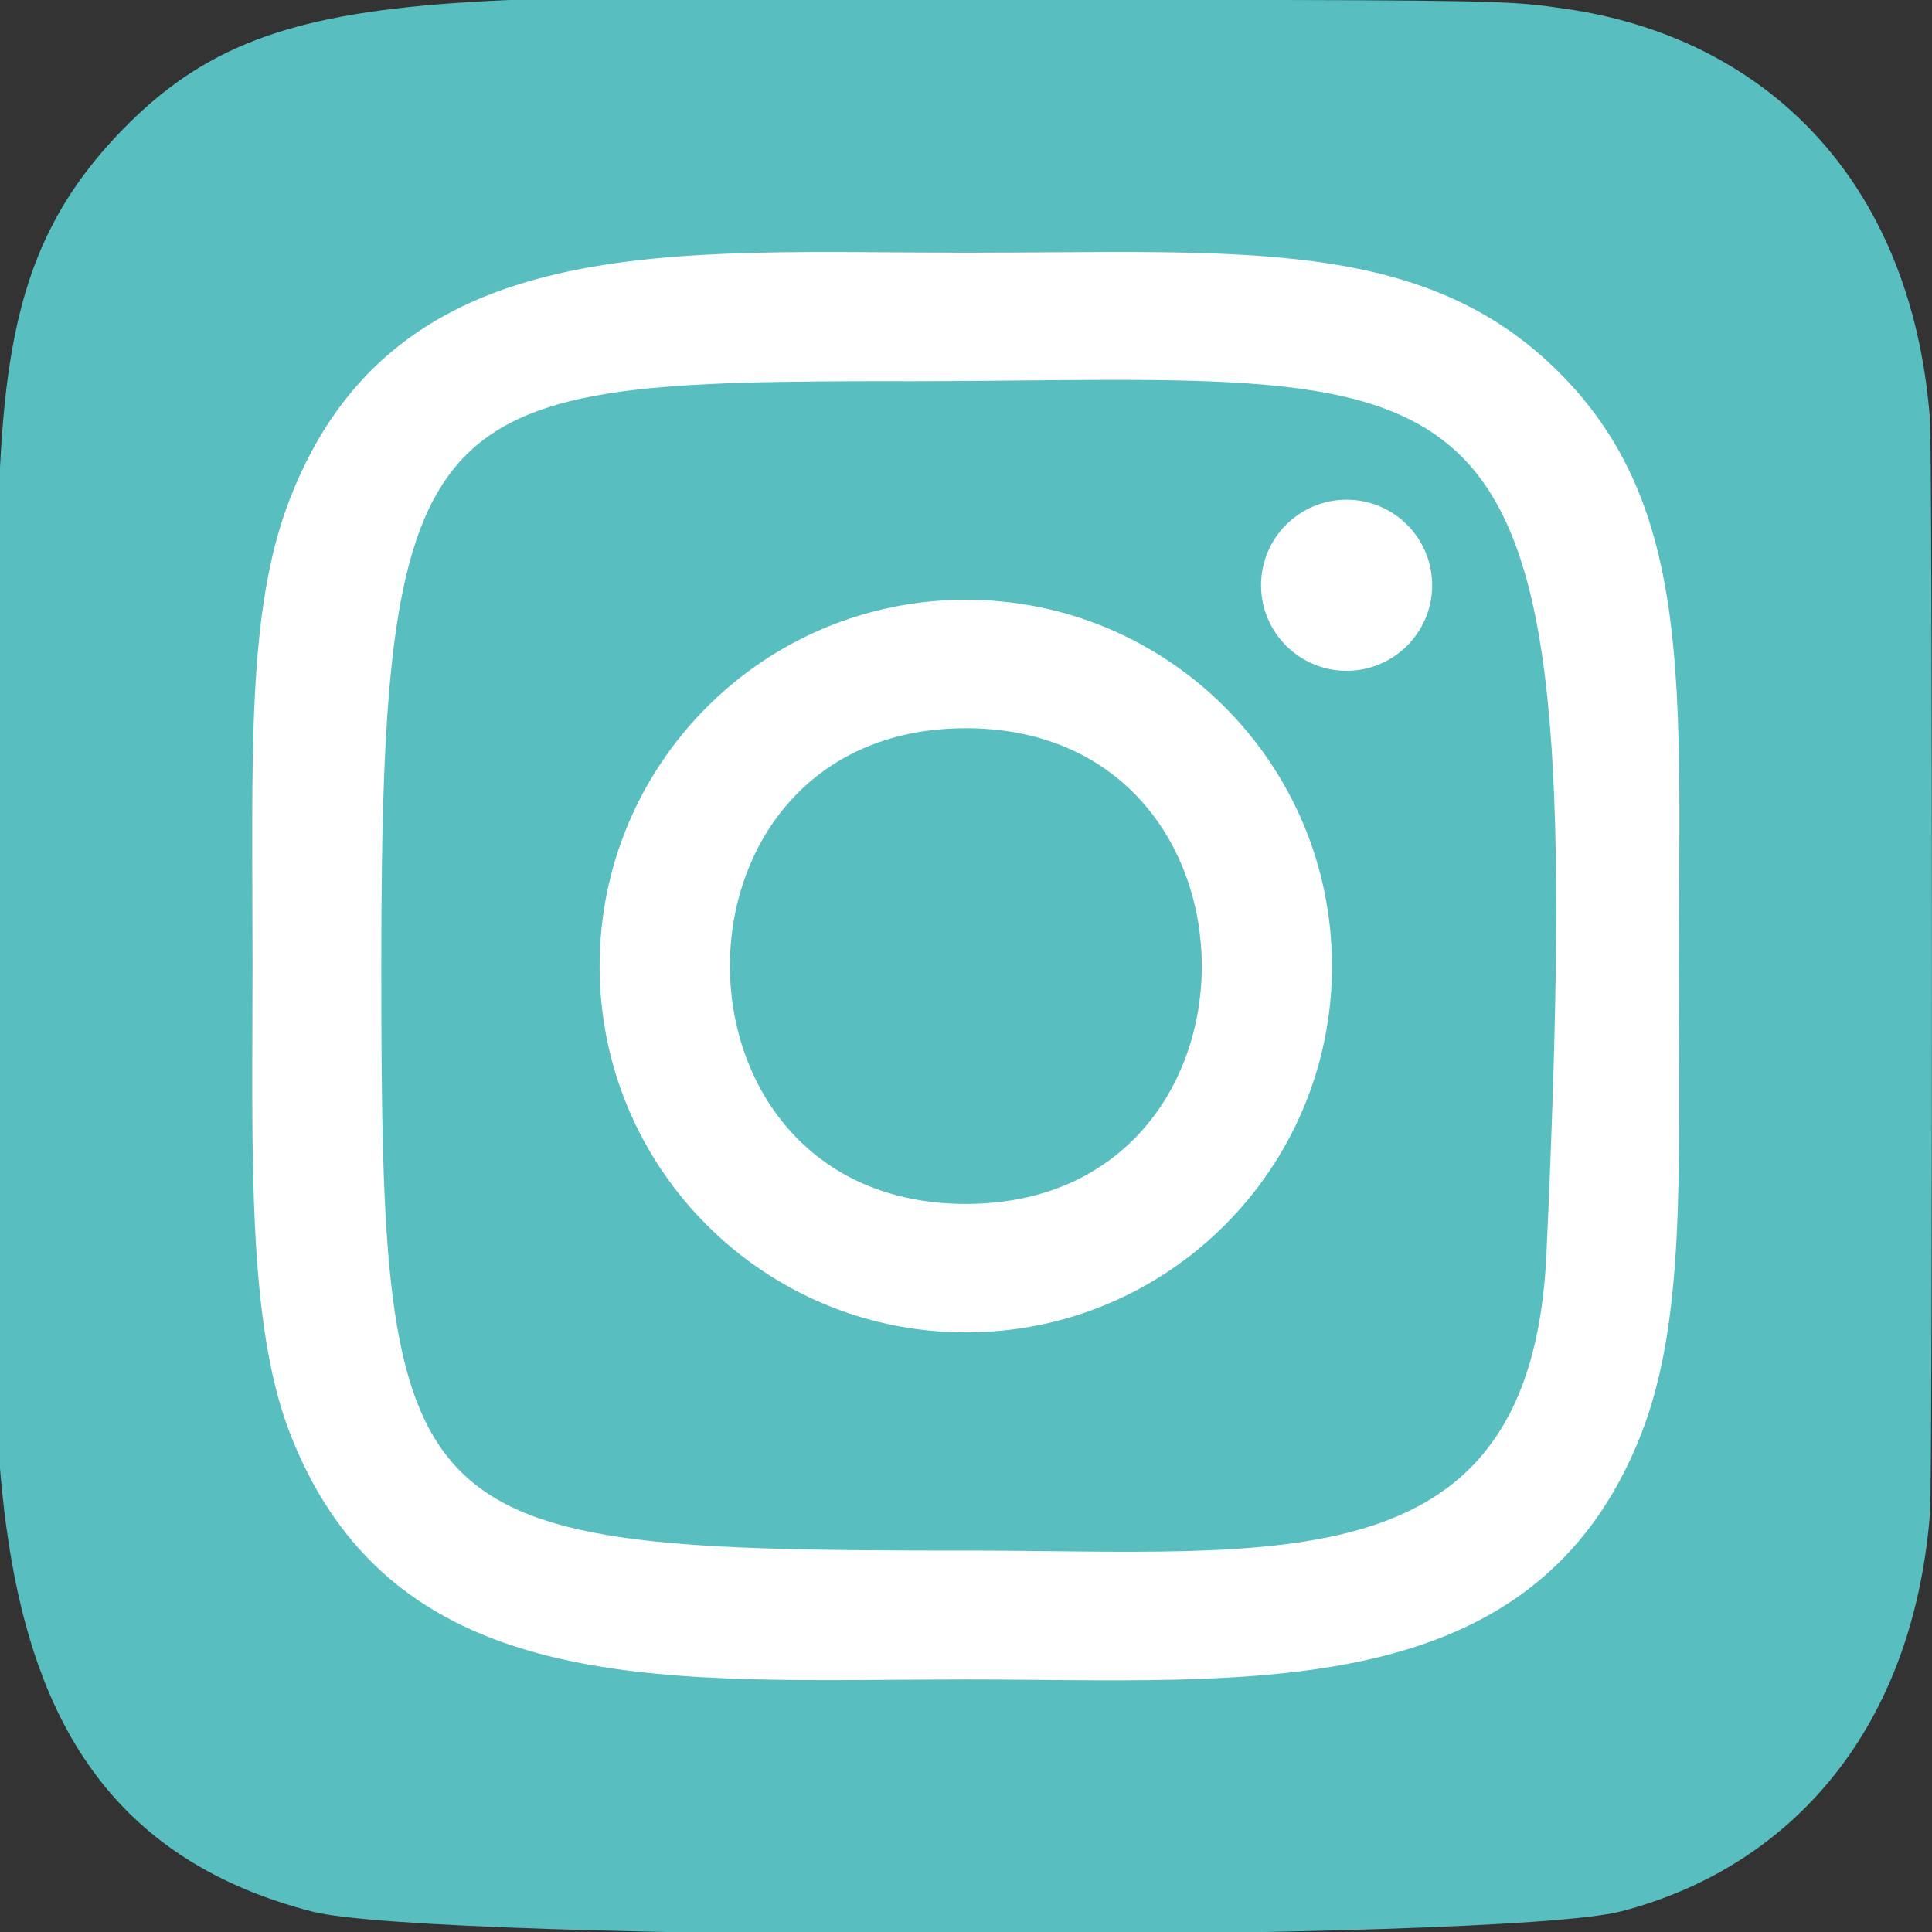
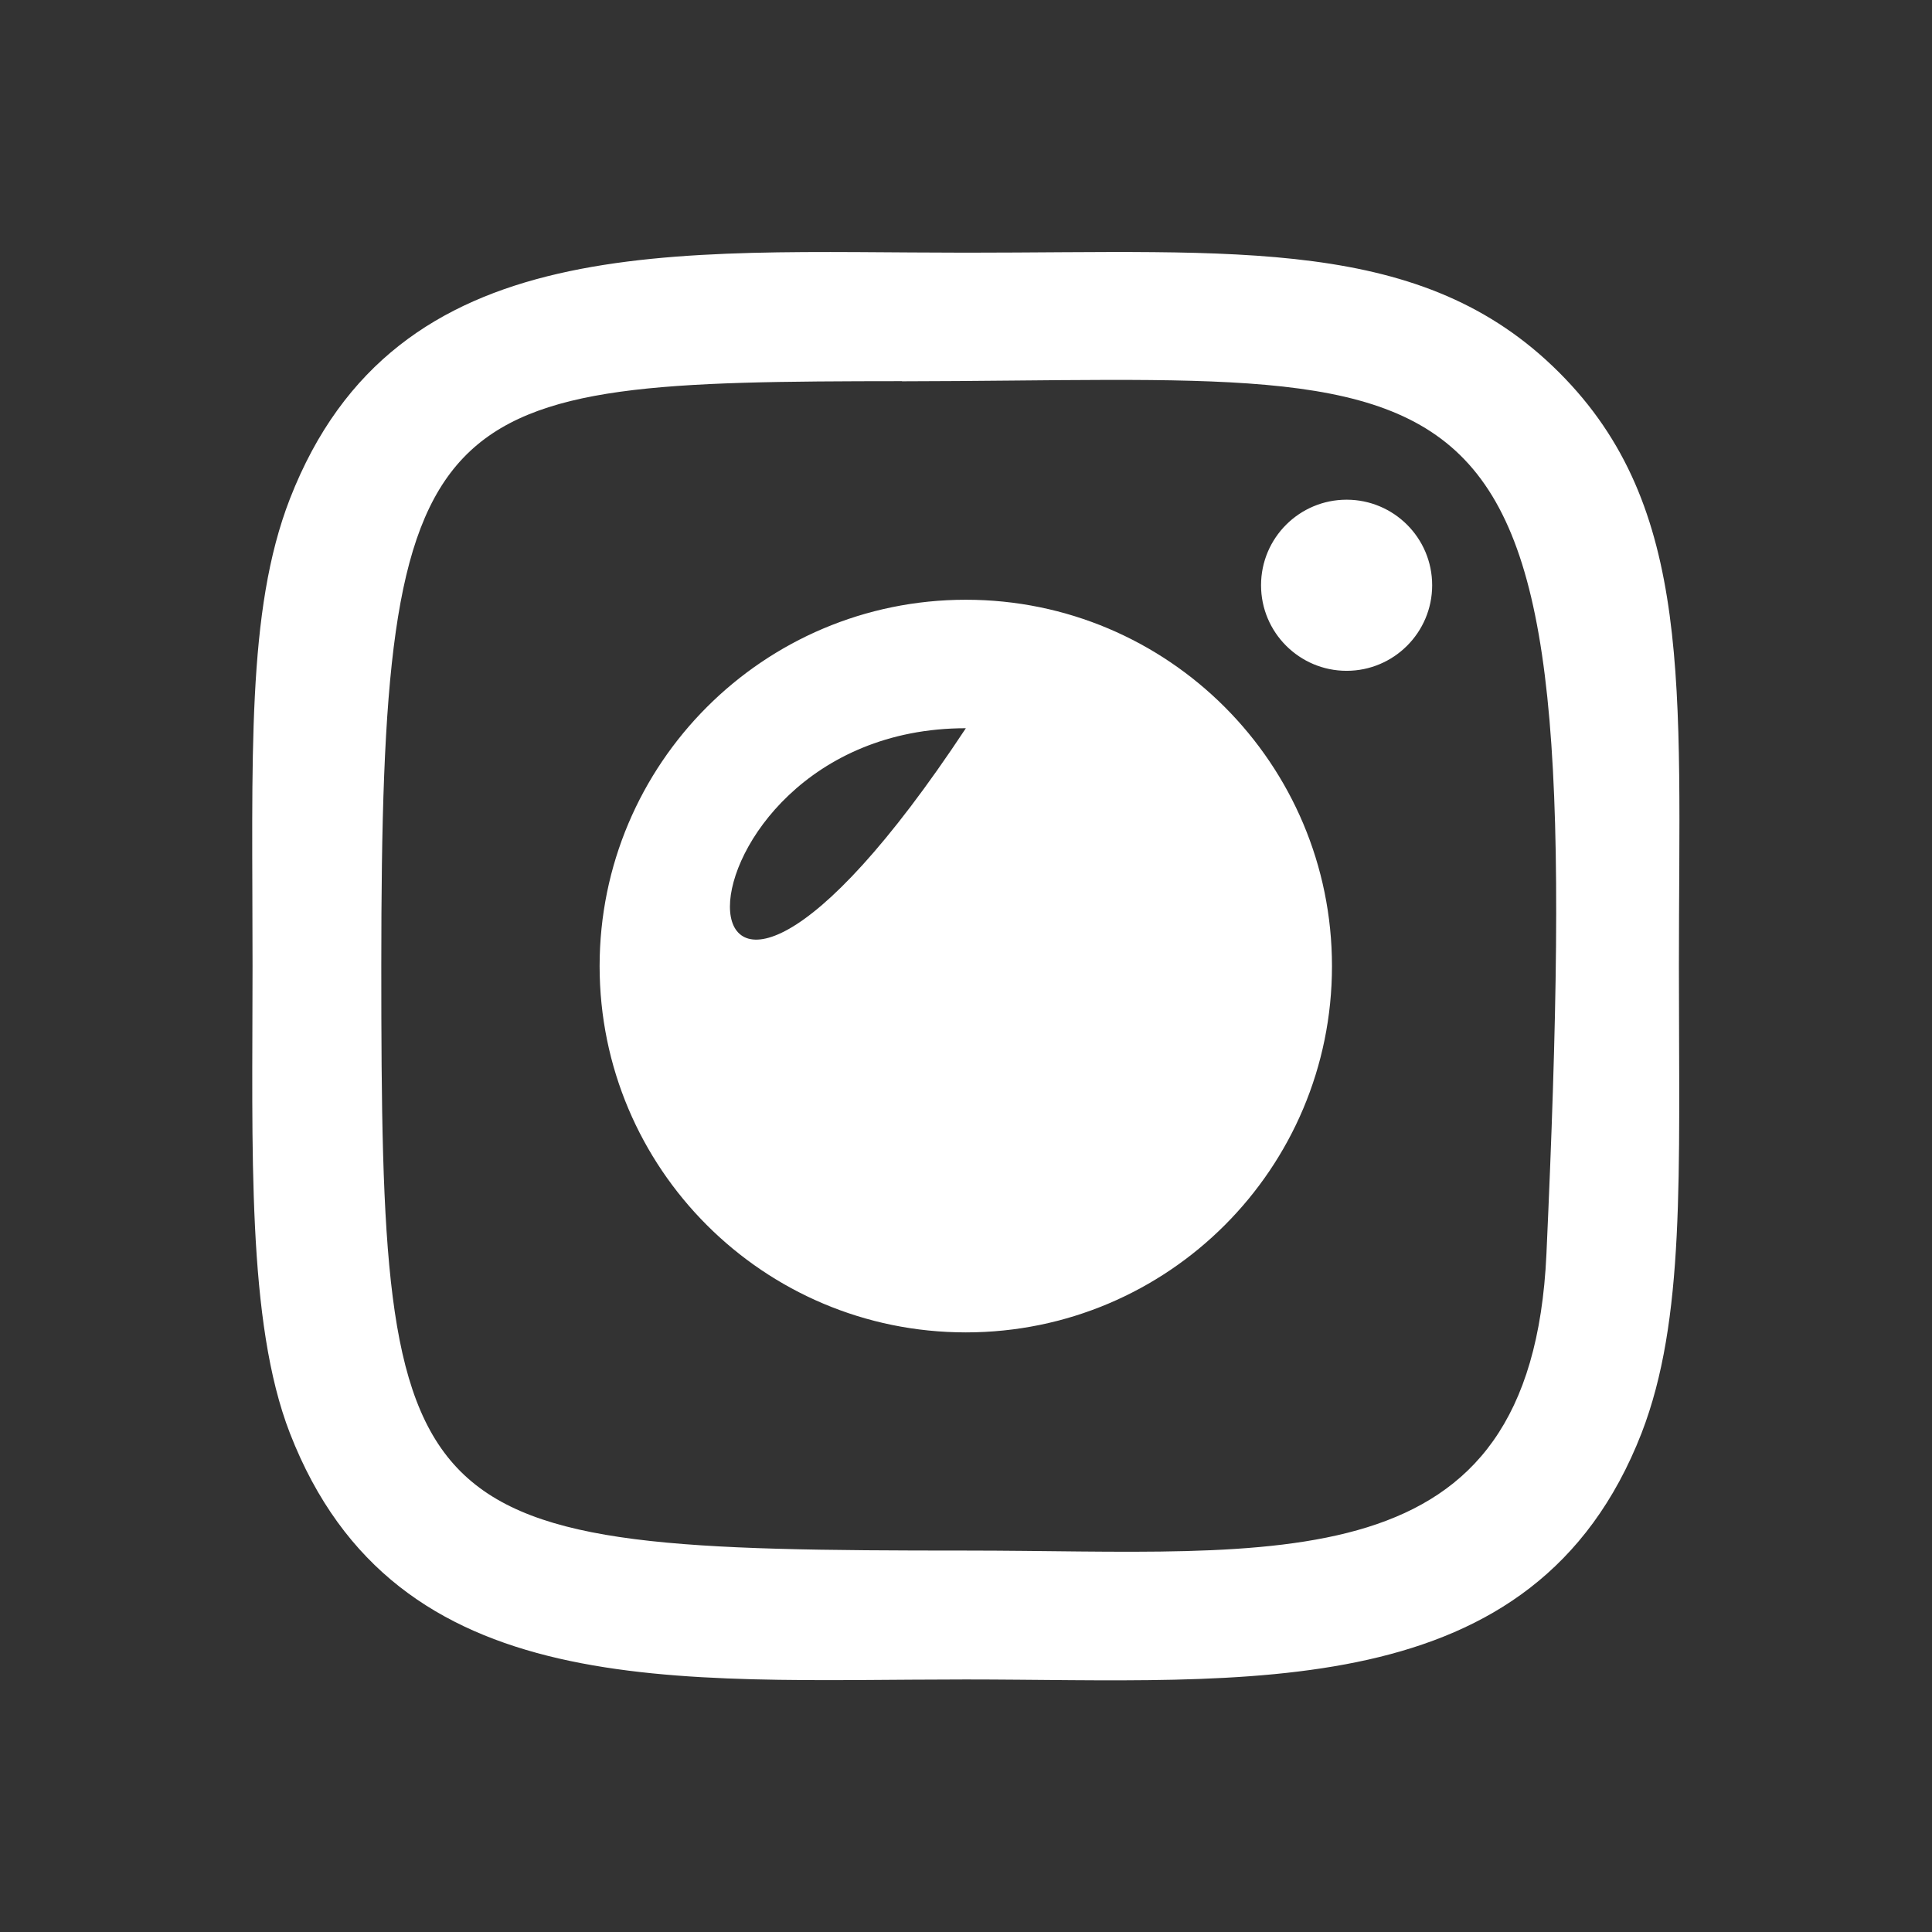
<svg xmlns="http://www.w3.org/2000/svg" width="14" height="14" viewBox="0 0 14 14" fill="none">
  <rect x="0" y="0" width="14" height="14" fill="#333333" stroke="none" />
  <g clip-path="url(#clip0_11_656)">
-     <path d="M0.875 0.953C-0.225 2.095 1.45063e-05 3.309 1.45063e-05 6.997C1.45063e-05 10.059 -0.534 13.13 2.262 13.852C3.135 14.077 10.873 14.077 11.745 13.851C12.909 13.551 13.857 12.606 13.986 10.96C14.004 10.73 14.004 3.268 13.985 3.034C13.848 1.28 12.768 0.269 11.345 0.064C11.019 0.017 10.954 0.003 9.281 -7.46604e-05C3.347 0.003 2.046 -0.261 0.875 0.953Z" fill="#58BEBF" />
-     <path d="M6.999 1.831C4.881 1.831 2.869 1.643 2.101 3.614C1.784 4.429 1.83 5.486 1.83 7.001C1.83 8.329 1.787 9.578 2.101 10.386C2.868 12.359 4.895 12.17 6.998 12.17C9.026 12.17 11.117 12.381 11.895 10.386C12.213 9.564 12.166 8.522 12.166 7.001C12.166 4.981 12.277 3.677 11.298 2.699C10.306 1.707 8.965 1.831 6.996 1.831H6.999ZM6.536 2.763C10.954 2.756 11.516 2.265 11.206 9.088C11.096 11.501 9.258 11.236 6.999 11.236C2.881 11.236 2.763 11.118 2.763 6.998C2.763 2.83 3.089 2.765 6.536 2.762V2.763ZM9.758 3.621C9.416 3.621 9.138 3.898 9.138 4.241C9.138 4.583 9.416 4.861 9.758 4.861C10.1 4.861 10.378 4.583 10.378 4.241C10.378 3.898 10.1 3.621 9.758 3.621ZM6.999 4.346C5.533 4.346 4.345 5.535 4.345 7.001C4.345 8.467 5.533 9.655 6.999 9.655C8.465 9.655 9.652 8.467 9.652 7.001C9.652 5.535 8.465 4.346 6.999 4.346ZM6.999 5.277C9.277 5.277 9.28 8.724 6.999 8.724C4.721 8.724 4.718 5.277 6.999 5.277Z" fill="white" />
+     <path d="M6.999 1.831C4.881 1.831 2.869 1.643 2.101 3.614C1.784 4.429 1.83 5.486 1.83 7.001C1.83 8.329 1.787 9.578 2.101 10.386C2.868 12.359 4.895 12.17 6.998 12.17C9.026 12.17 11.117 12.381 11.895 10.386C12.213 9.564 12.166 8.522 12.166 7.001C12.166 4.981 12.277 3.677 11.298 2.699C10.306 1.707 8.965 1.831 6.996 1.831H6.999ZM6.536 2.763C10.954 2.756 11.516 2.265 11.206 9.088C11.096 11.501 9.258 11.236 6.999 11.236C2.881 11.236 2.763 11.118 2.763 6.998C2.763 2.83 3.089 2.765 6.536 2.762V2.763ZM9.758 3.621C9.416 3.621 9.138 3.898 9.138 4.241C9.138 4.583 9.416 4.861 9.758 4.861C10.1 4.861 10.378 4.583 10.378 4.241C10.378 3.898 10.1 3.621 9.758 3.621ZM6.999 4.346C5.533 4.346 4.345 5.535 4.345 7.001C4.345 8.467 5.533 9.655 6.999 9.655C8.465 9.655 9.652 8.467 9.652 7.001C9.652 5.535 8.465 4.346 6.999 4.346ZM6.999 5.277C4.721 8.724 4.718 5.277 6.999 5.277Z" fill="white" />
  </g>
  <defs>
    <clipPath id="clip0_11_656">
      <rect width="14" height="14" fill="white" />
    </clipPath>
  </defs>
</svg>